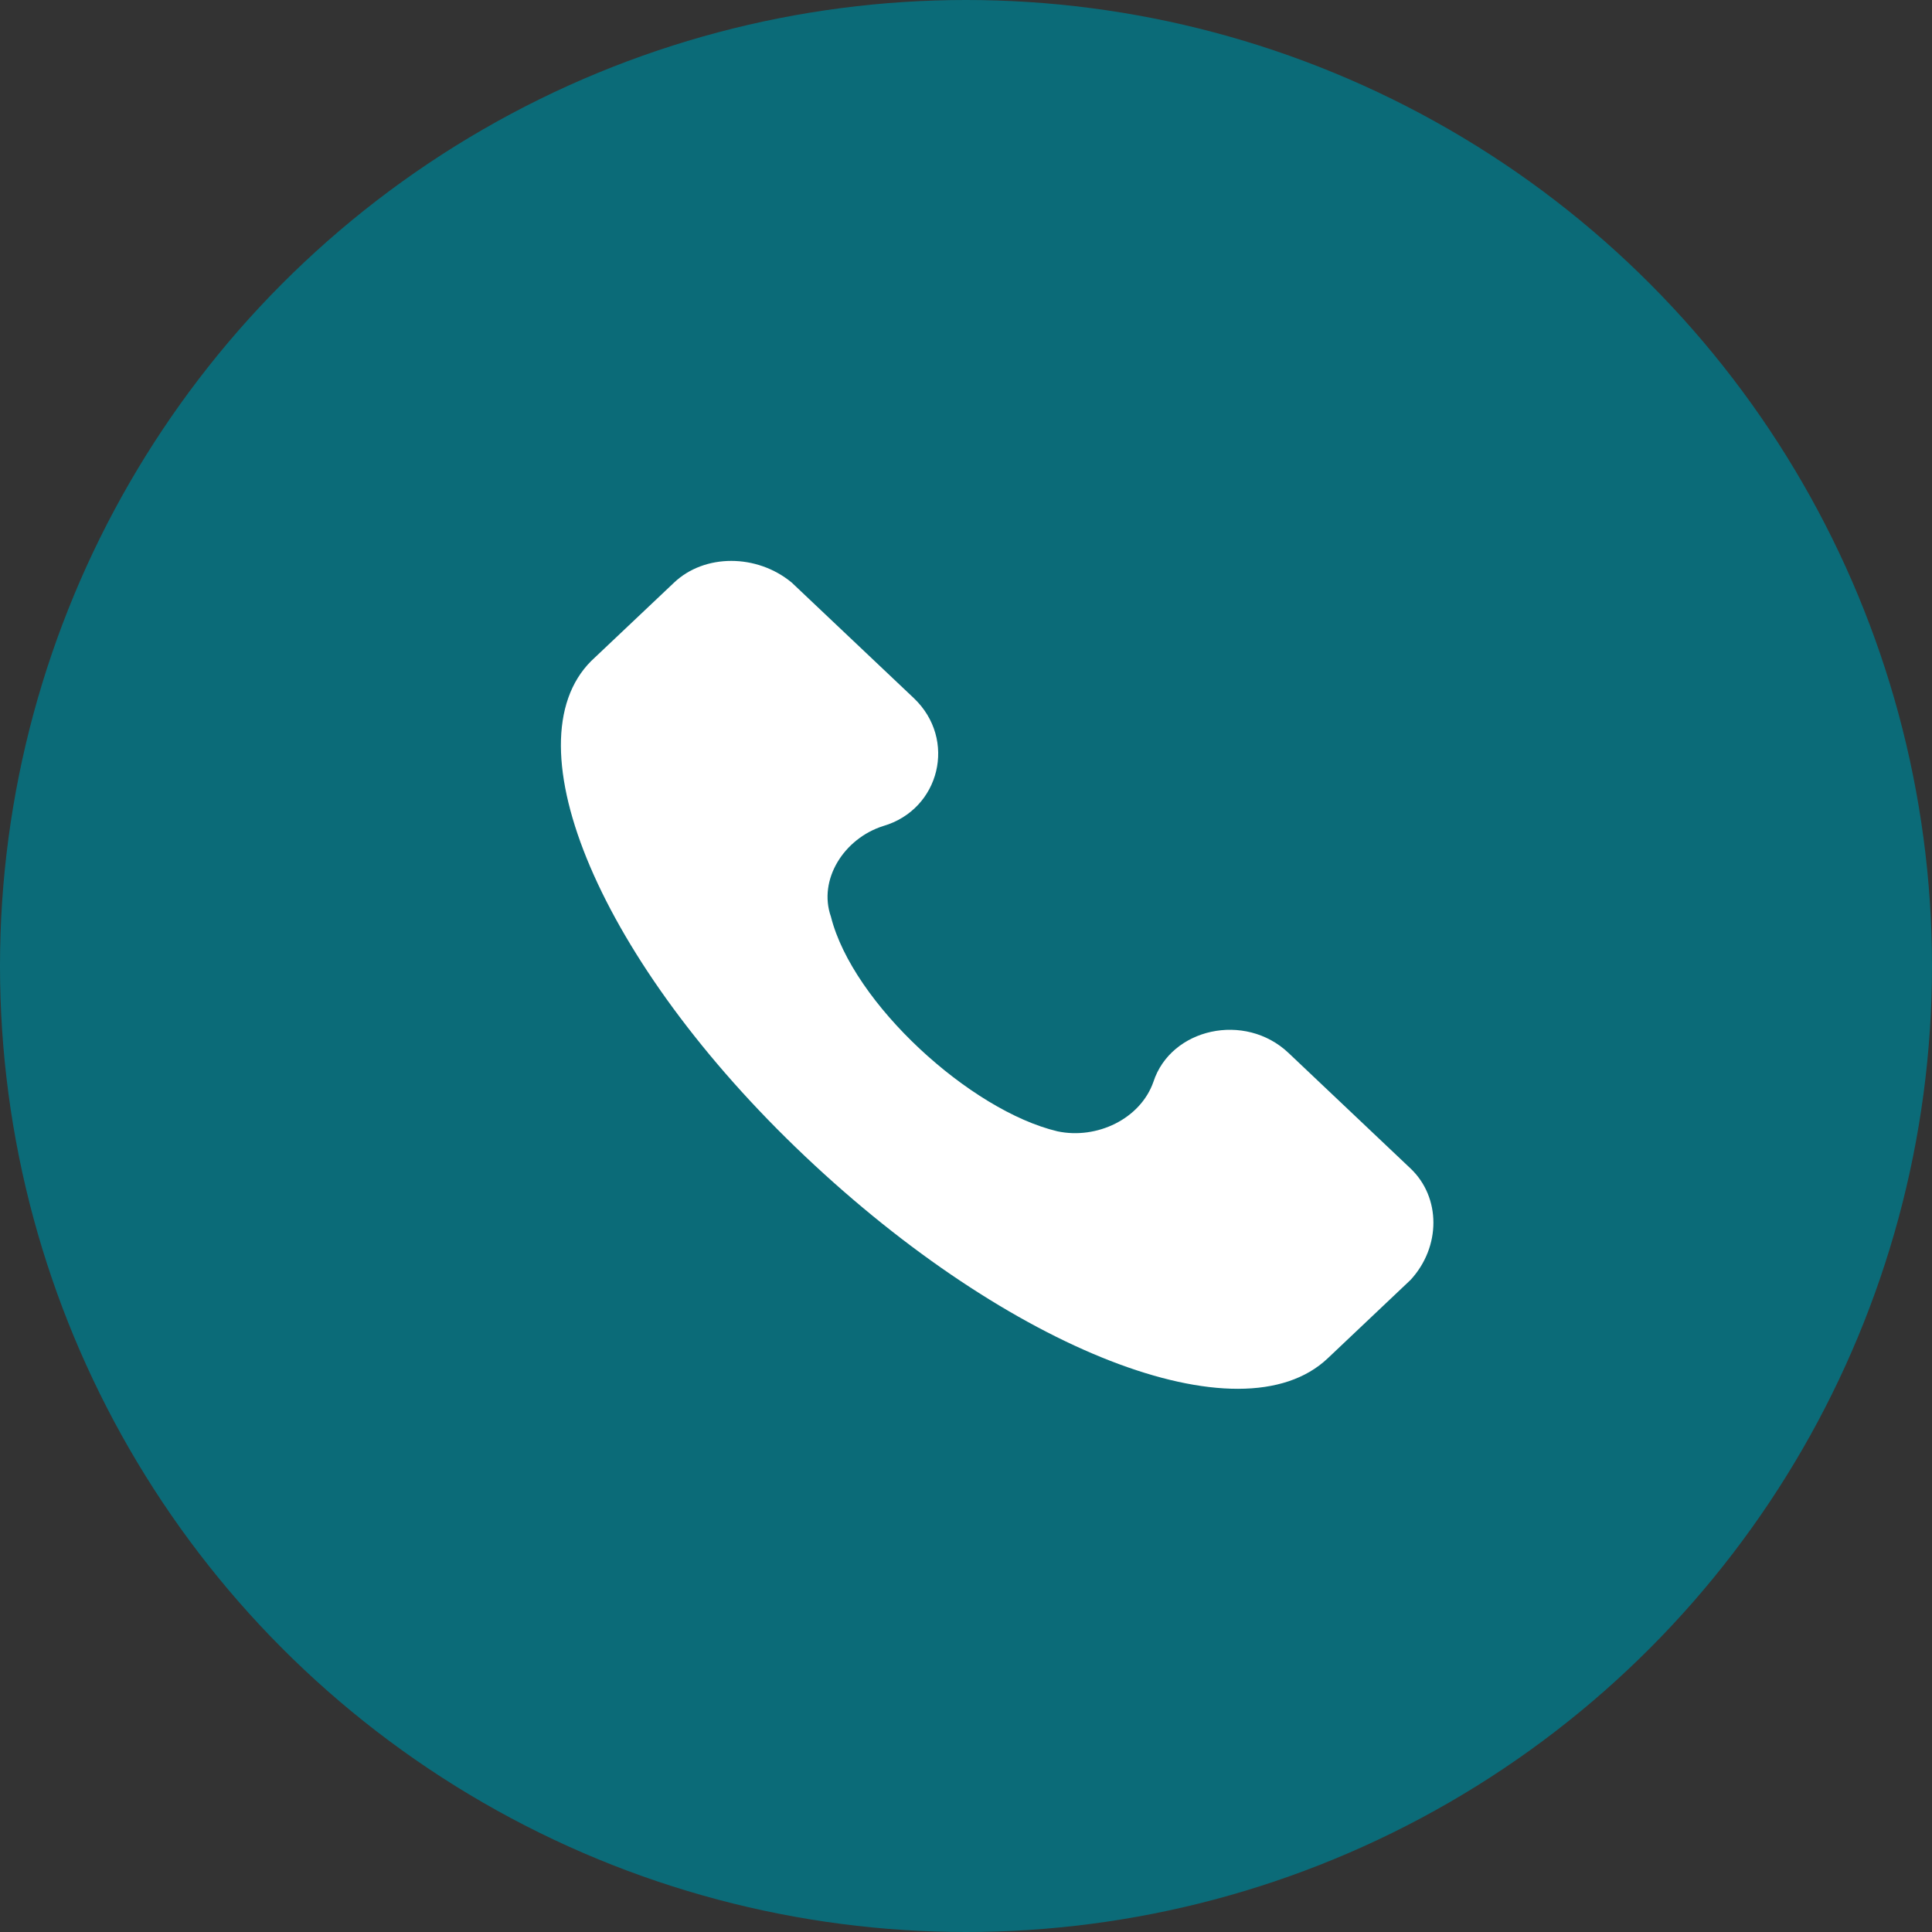
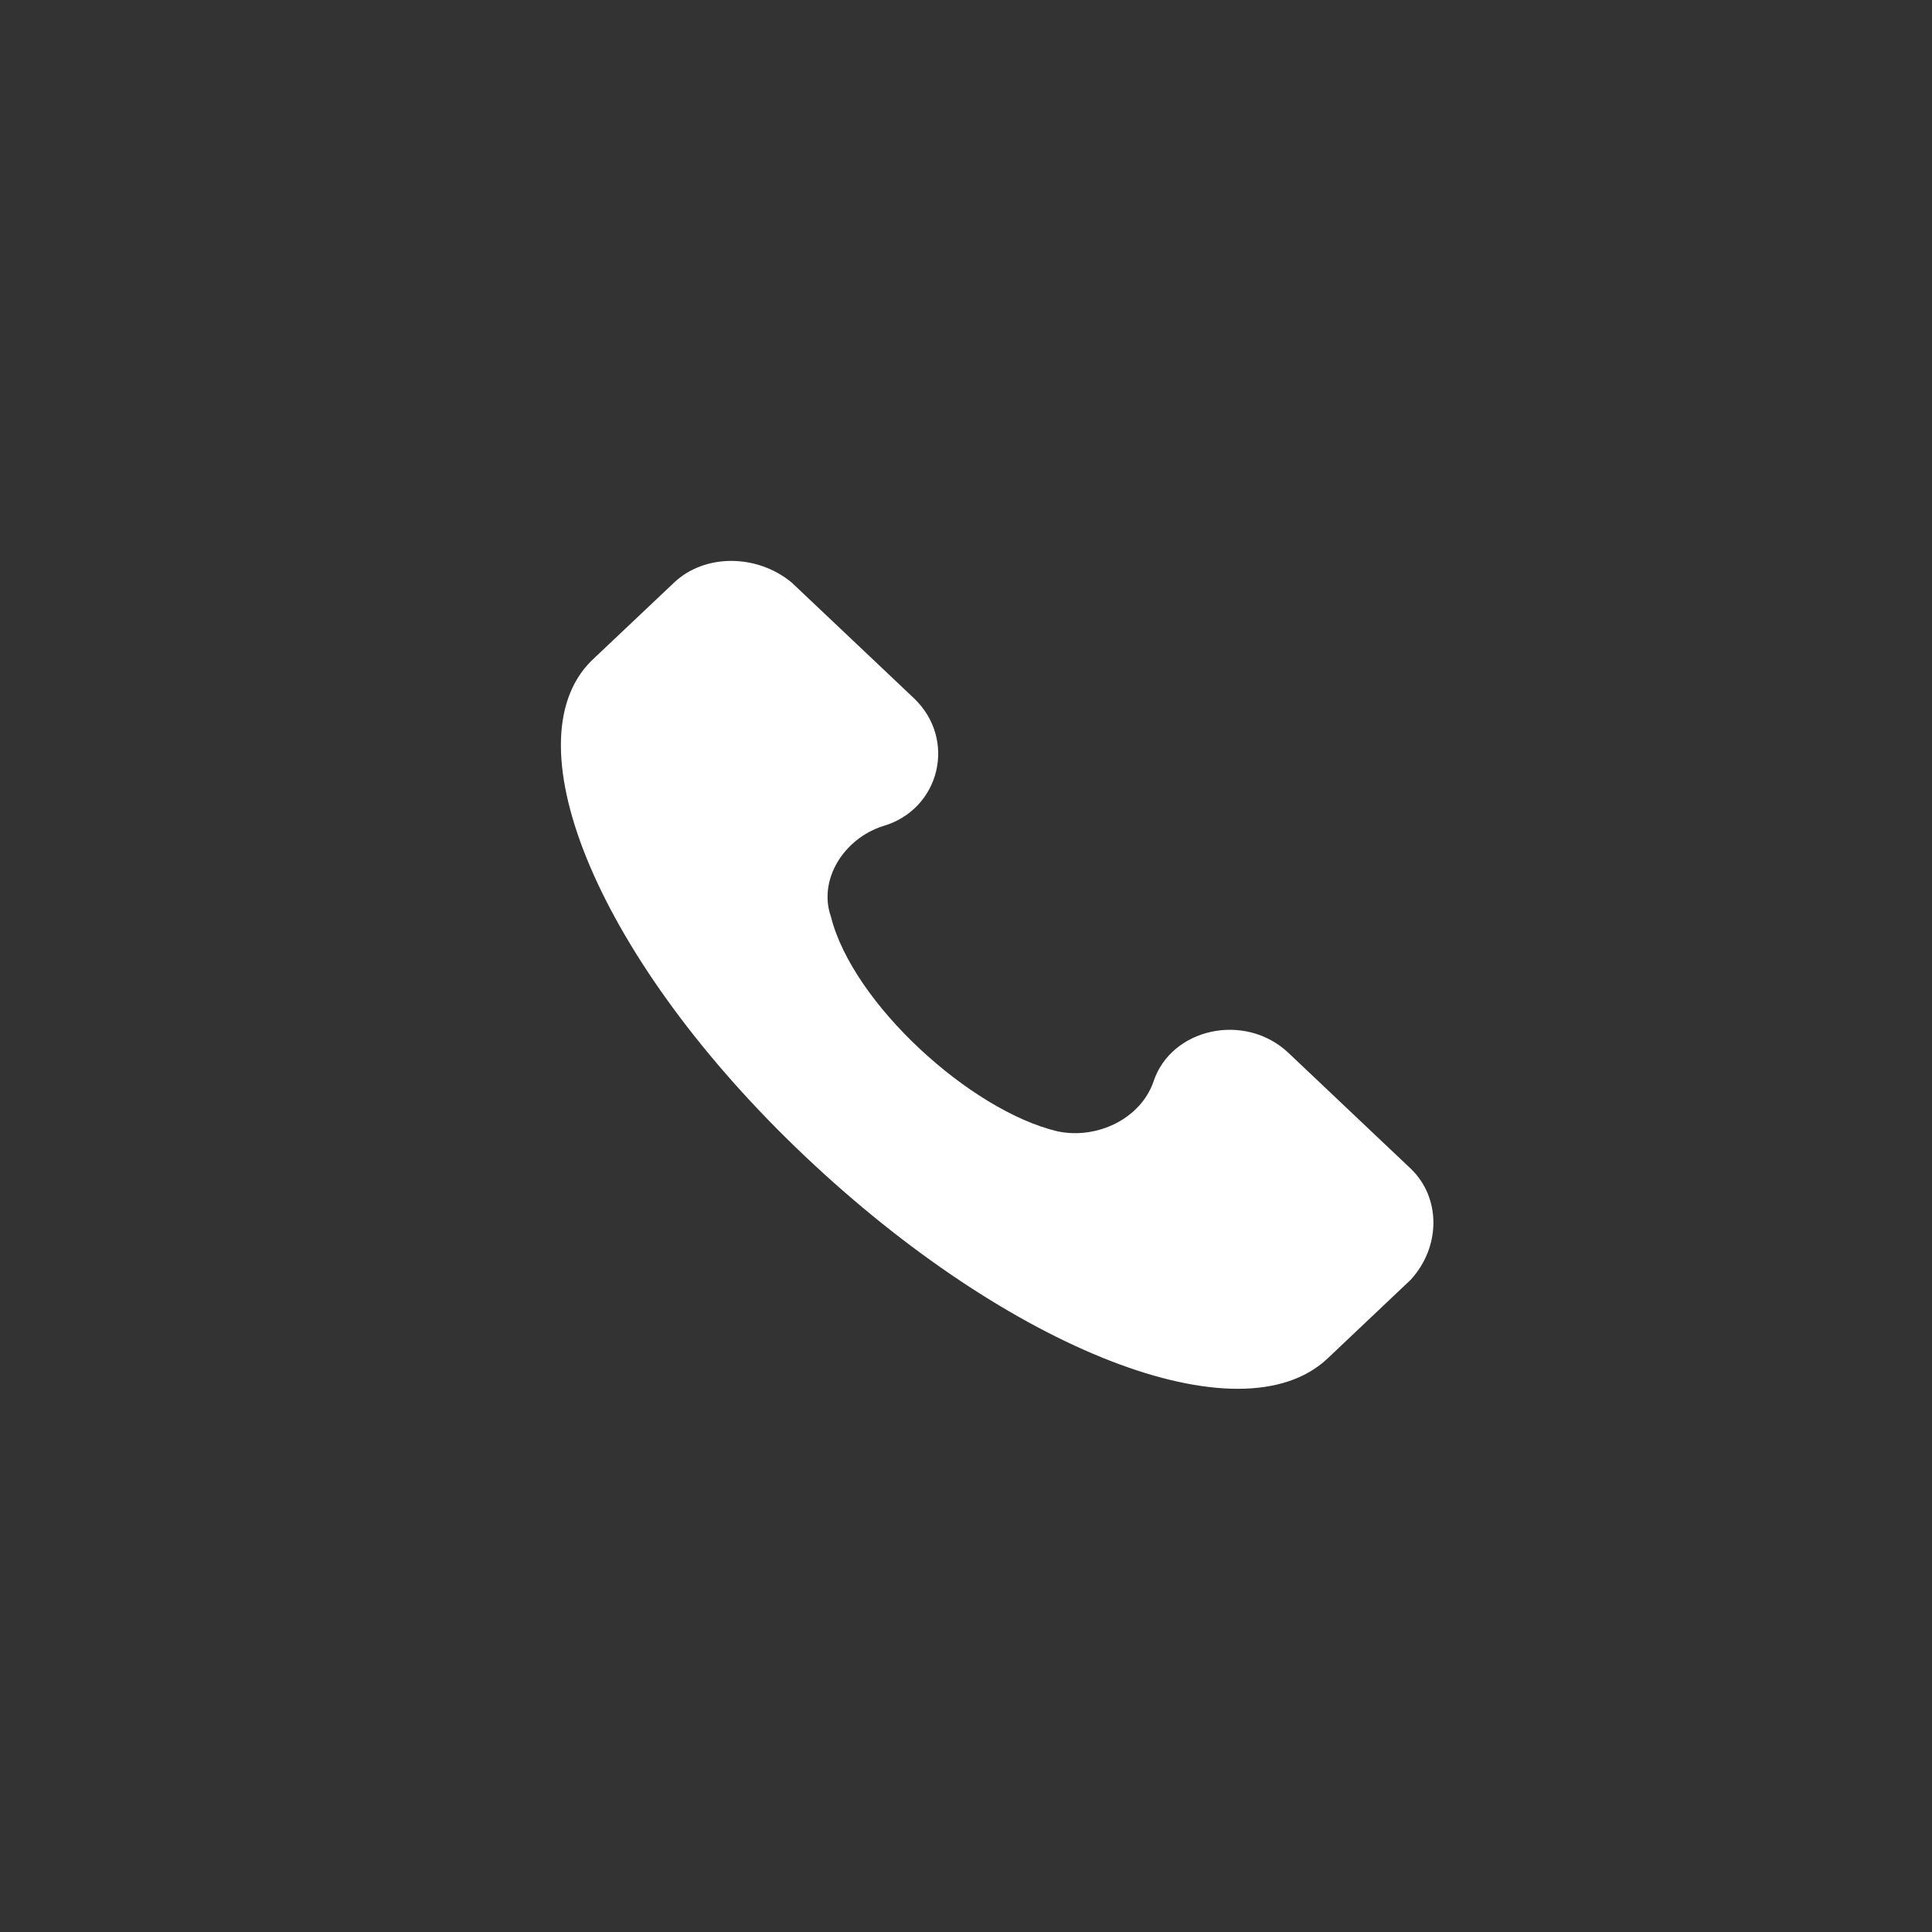
<svg xmlns="http://www.w3.org/2000/svg" width="31" height="31" viewBox="0 0 31 31" fill="none">
  <rect x="0" y="0" width="31" height="31" fill="#333333" stroke="none" />
-   <circle cx="15.5" cy="15.5" r="15.5" fill="#0B6B78" />
  <path d="M22.633 18.749L20.675 16.895C19.976 16.233 18.787 16.498 18.507 17.359C18.298 17.955 17.598 18.286 16.969 18.153C15.571 17.822 13.683 16.101 13.333 14.71C13.123 14.114 13.543 13.453 14.172 13.254C15.081 12.989 15.361 11.864 14.662 11.201L12.704 9.348C12.144 8.884 11.305 8.884 10.816 9.348L9.487 10.605C8.159 11.93 9.627 15.439 12.914 18.55C16.2 21.662 19.906 23.119 21.304 21.795L22.633 20.537C23.122 20.007 23.122 19.213 22.633 18.749Z" fill="white" />
</svg>